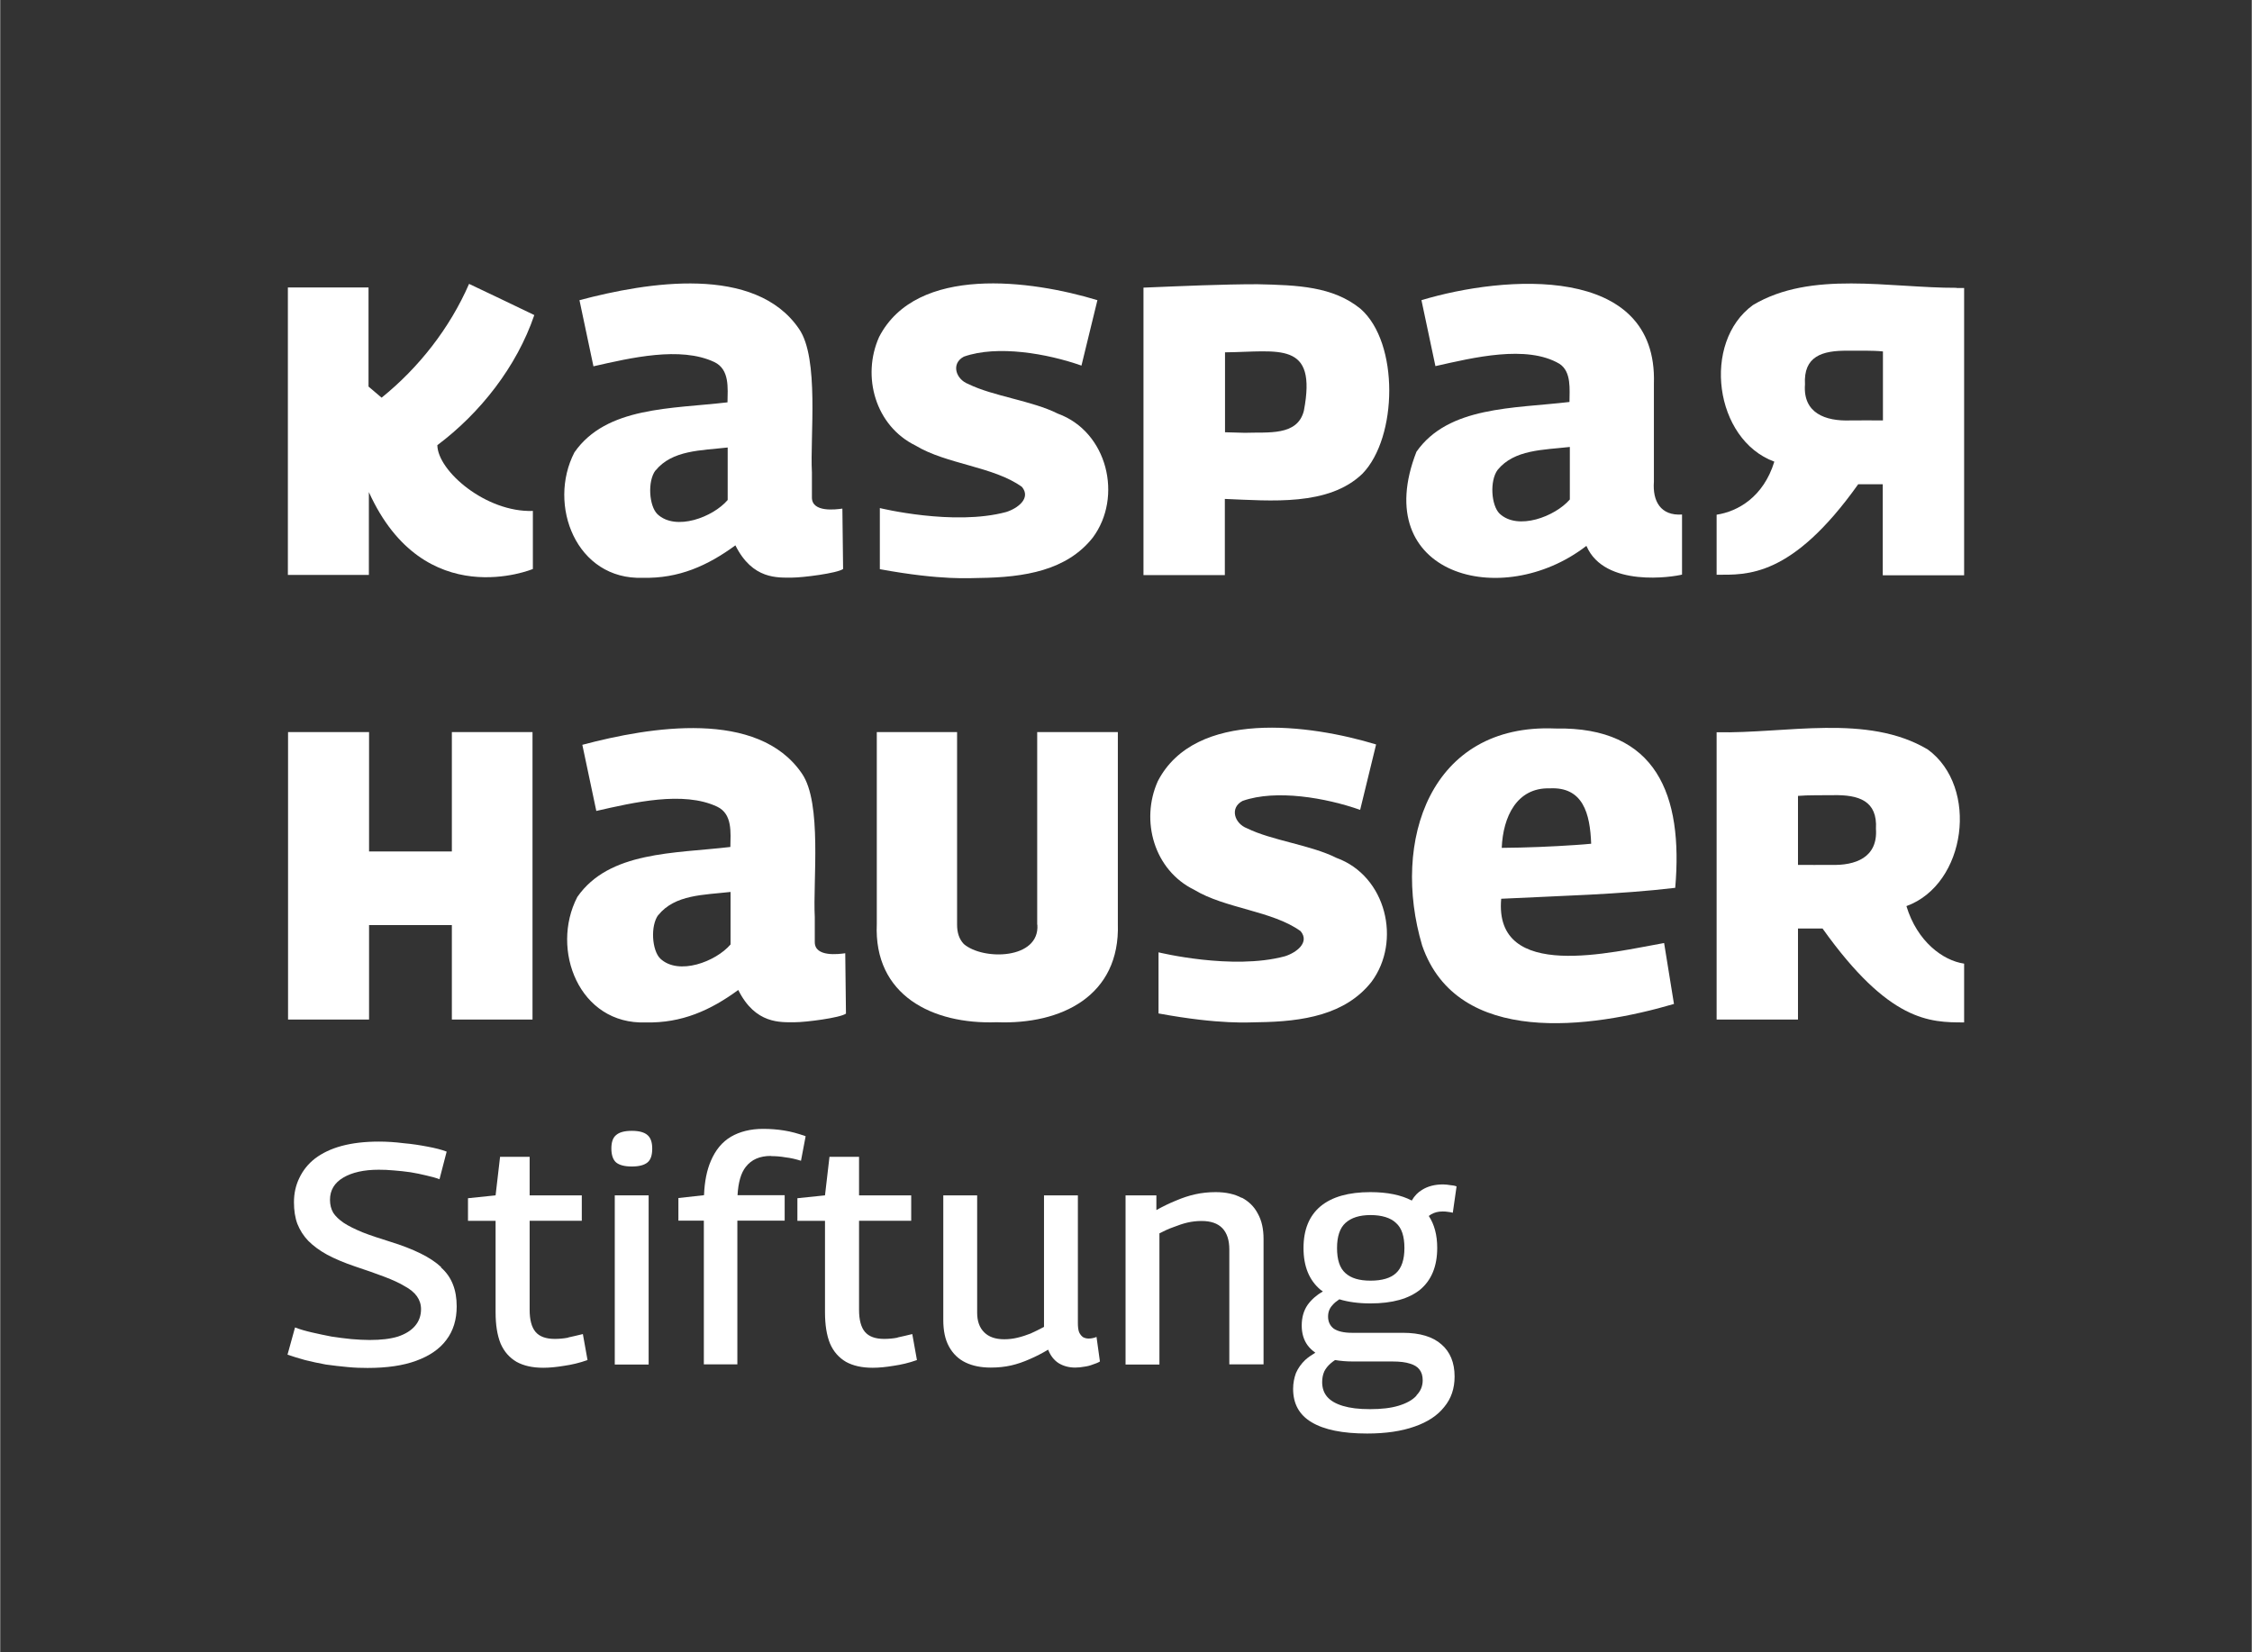
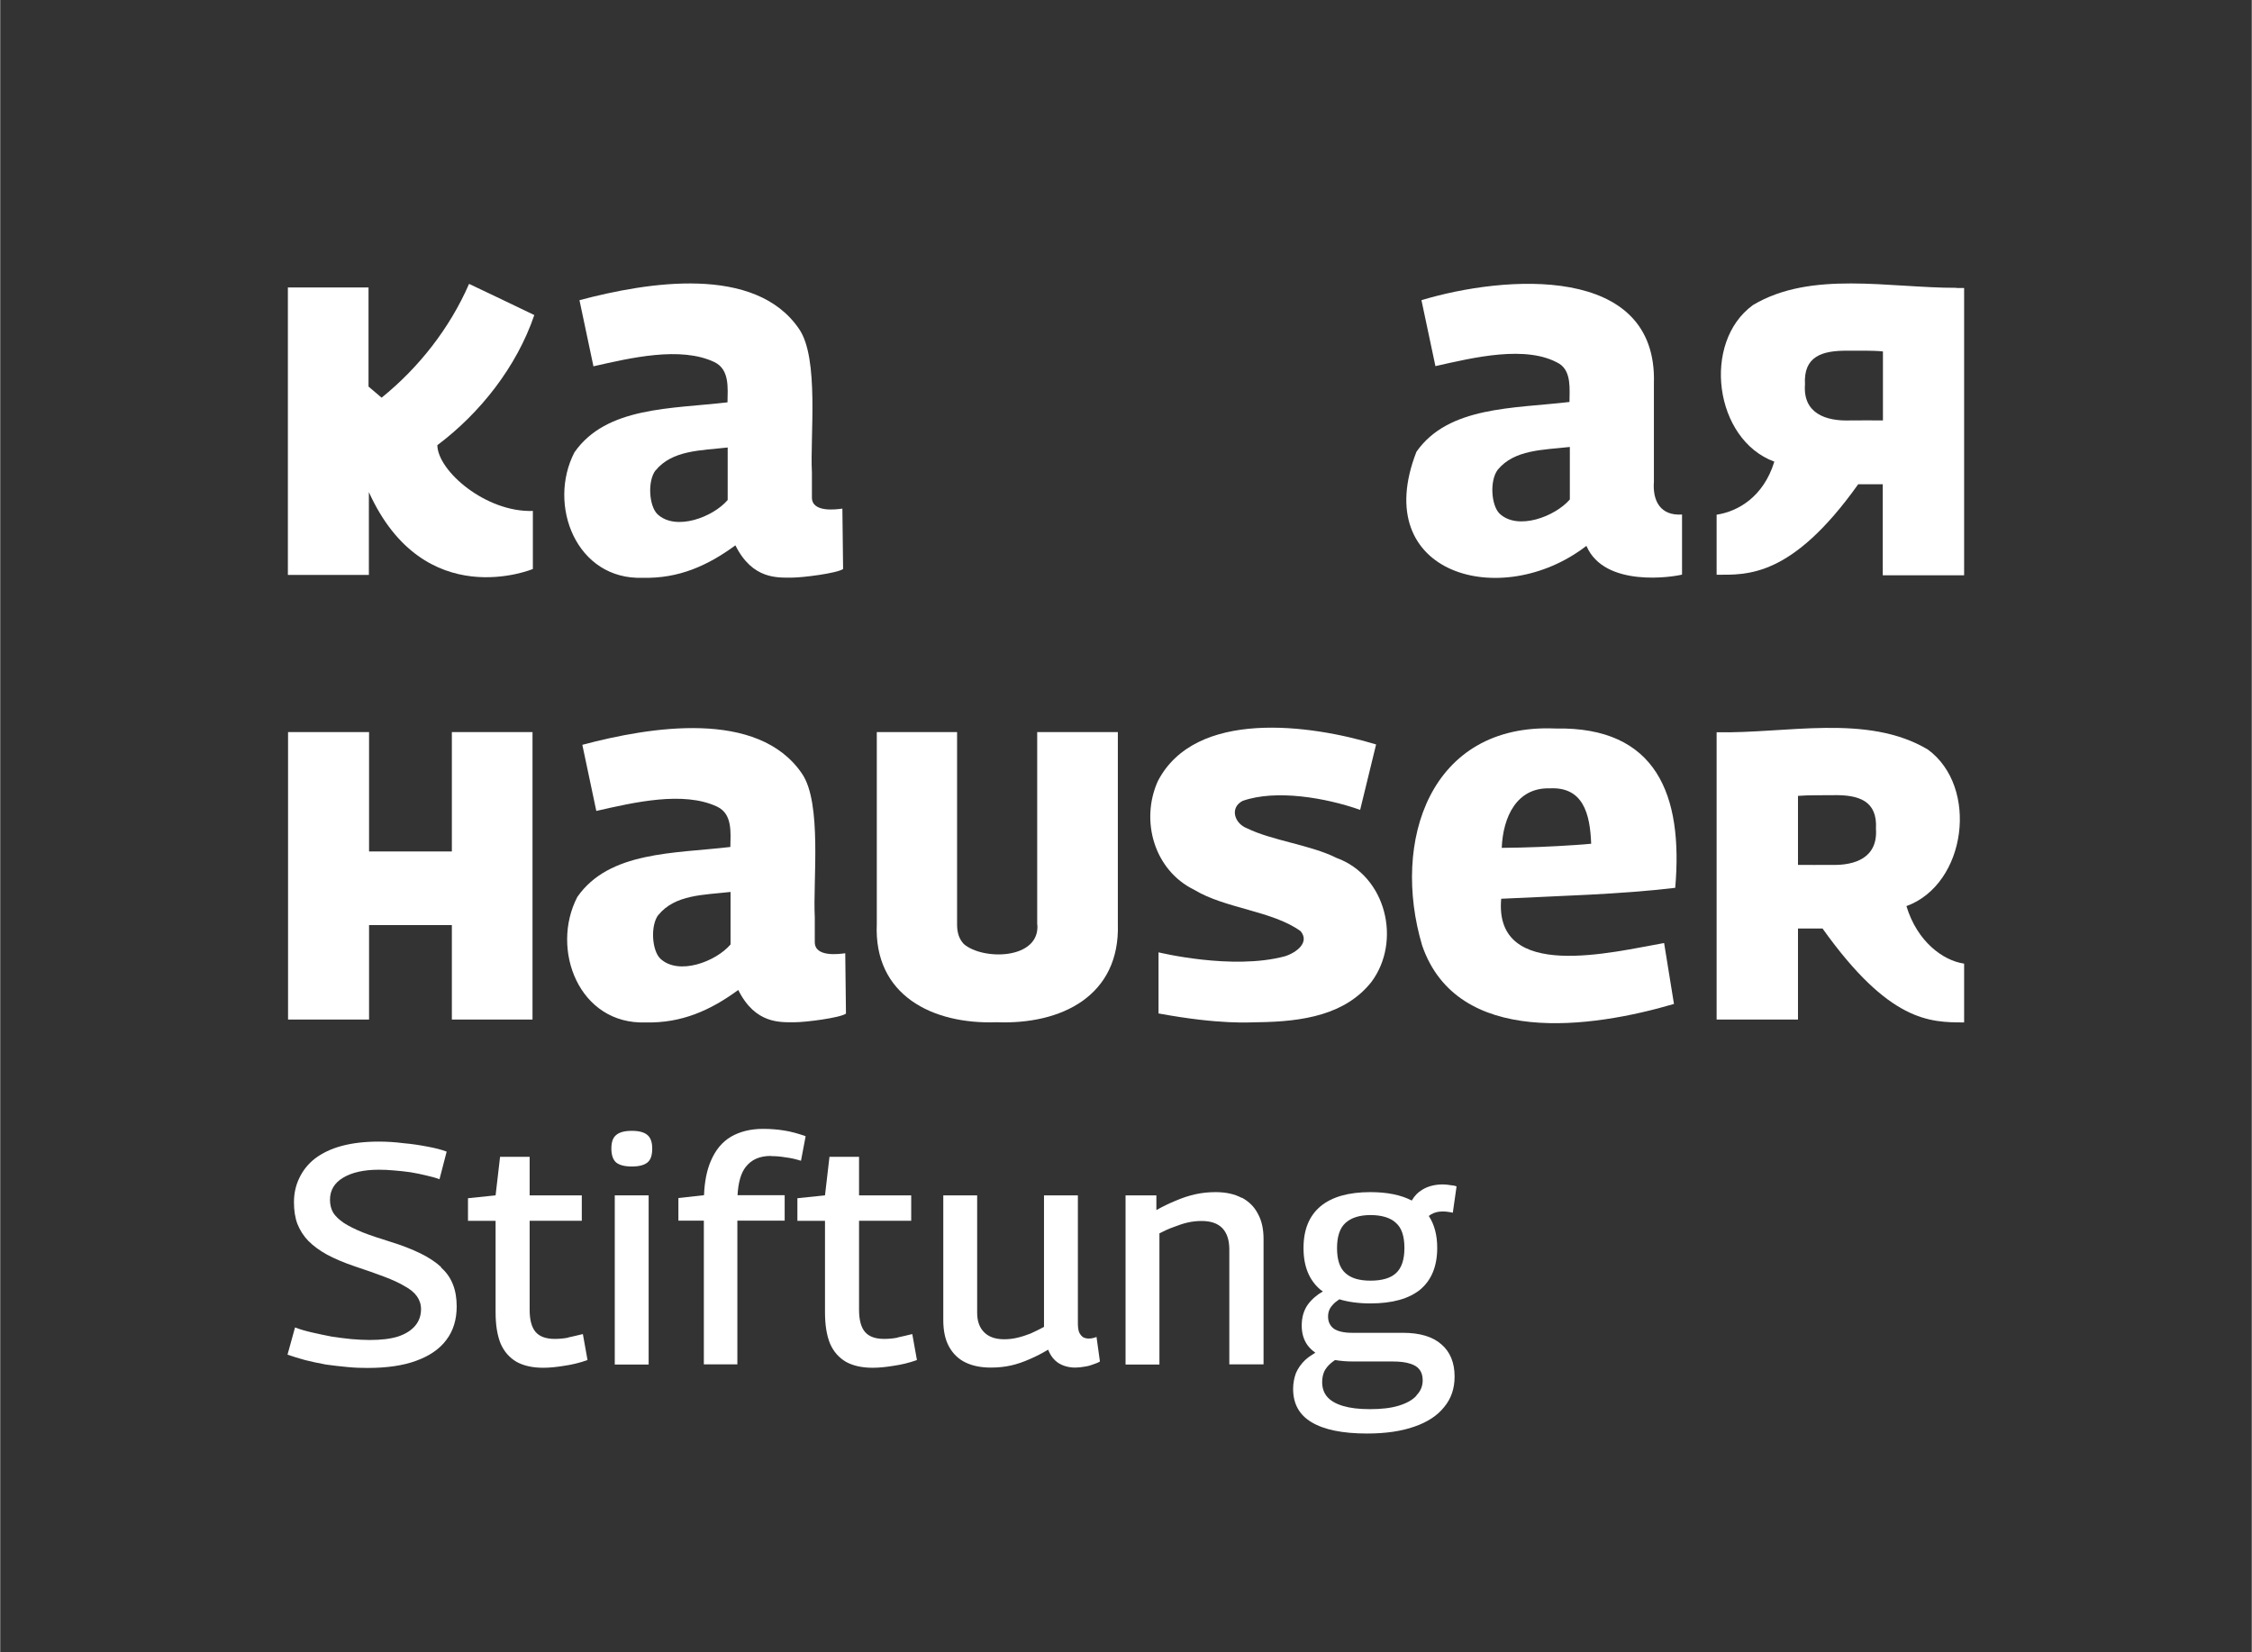
<svg xmlns="http://www.w3.org/2000/svg" id="a" width="44.32mm" height="32.52mm" viewBox="0 0 125.63 92.2">
  <rect x="0" y="0" width="125.63" height="92.2" fill="#333333" stroke="none" />
  <path d="M43.01,64.51c.26,0,.53.02.81.07.28.03.57.1.86.19l.26-1.37c-.42-.15-.82-.26-1.21-.32-.37-.06-.76-.09-1.16-.09-.7,0-1.3.15-1.8.44-.49.29-.86.74-1.12,1.35-.22.51-.35,1.14-.38,1.91l-1.43.16v1.26h1.42v8.02h1.87v-8.02h2.64v-1.42h-2.63c.04-.71.19-1.24.46-1.58.32-.41.78-.61,1.4-.61Z" fill="#fff" stroke-width="0" />
  <path d="M35.24,63.1c-.41,0-.7.08-.88.24-.18.15-.26.4-.26.75s.09.62.26.77c.18.15.47.23.88.23s.7-.08.88-.23c.18-.15.26-.41.26-.77s-.09-.6-.26-.75c-.18-.16-.47-.24-.88-.24Z" fill="#fff" stroke-width="0" />
  <path d="M24.61,70.71c-.3-.28-.69-.54-1.16-.77-.47-.23-1.03-.45-1.68-.65-.61-.19-1.13-.36-1.56-.53-.43-.18-.78-.35-1.05-.53-.26-.18-.45-.36-.58-.56-.12-.21-.18-.45-.18-.72,0-.54.25-.95.74-1.24.49-.29,1.15-.44,1.98-.44.27,0,.55.01.86.04.3.02.61.06.91.1.3.05.6.11.88.18.28.06.53.13.74.21l.4-1.54c-.28-.11-.64-.2-1.07-.28-.42-.08-.86-.15-1.33-.19-.47-.06-.93-.09-1.38-.09-.78,0-1.47.08-2.07.24-.6.16-1.09.4-1.49.7-.39.3-.68.67-.88,1.09-.2.41-.3.86-.3,1.35,0,.46.06.86.19,1.21.14.35.34.67.61.95.28.28.63.54,1.05.77.43.23.95.45,1.54.65.63.21,1.18.4,1.65.58.47.18.85.35,1.14.53.3.16.53.35.68.56.15.21.23.45.23.72,0,.36-.11.67-.33.93s-.54.46-.96.6c-.42.13-.95.19-1.58.19-.32,0-.65-.02-1.02-.05-.36-.04-.73-.08-1.1-.14-.37-.07-.74-.15-1.09-.23-.35-.08-.67-.17-.95-.28l-.42,1.52c.29.1.62.2.98.3.37.09.76.18,1.16.25.41.06.81.1,1.21.14.4.04.77.05,1.12.05,1.07,0,1.98-.13,2.71-.4.74-.27,1.3-.65,1.68-1.16.39-.51.58-1.14.58-1.87,0-.47-.07-.88-.21-1.23-.14-.36-.36-.68-.67-.95Z" fill="#fff" stroke-width="0" />
  <path d="M31.69,74.64c-.26.05-.51.07-.75.07-.49,0-.85-.13-1.07-.39-.22-.26-.33-.67-.33-1.24v-4.96h2.91v-1.42h-2.91v-2.15h-1.65l-.25,2.15-1.54.16v1.26h1.54v5.1c0,.7.09,1.28.28,1.75.2.46.5.79.89,1.02.4.22.89.33,1.49.33.36,0,.75-.04,1.17-.11.42-.06.85-.16,1.3-.32l-.26-1.45c-.28.07-.55.13-.82.19Z" fill="#fff" stroke-width="0" />
  <rect x="34.29" y="66.7" width="1.89" height="9.44" fill="#fff" stroke-width="0" />
  <path d="M50.07,74.64c-.26.05-.51.07-.75.07-.49,0-.85-.13-1.07-.39-.22-.26-.33-.67-.33-1.24v-4.96h2.91v-1.42h-2.91v-2.15h-1.65l-.25,2.15-1.54.16v1.26h1.54v5.1c0,.7.09,1.28.28,1.75.2.46.5.79.89,1.02.4.22.89.33,1.49.33.36,0,.75-.04,1.17-.11.42-.06.85-.16,1.3-.32l-.26-1.45c-.28.07-.55.13-.82.19Z" fill="#fff" stroke-width="0" />
  <path d="M80.42,75.02c-.48-.43-1.2-.65-2.15-.65h-2.84c-.46,0-.79-.08-1.02-.23-.21-.16-.32-.39-.32-.67,0-.26.08-.47.25-.65.1-.12.23-.22.38-.32.49.15,1.07.23,1.73.23,1.23,0,2.15-.26,2.78-.77.63-.53.95-1.3.95-2.33,0-.72-.16-1.31-.47-1.78.04-.03.09-.06.13-.09.19-.11.4-.16.63-.16.1,0,.2,0,.3.02.11.01.2.03.28.05l.21-1.47c-.1-.04-.22-.06-.35-.07-.13-.02-.26-.04-.4-.04-.46,0-.85.1-1.17.3-.24.14-.43.34-.58.6-.59-.31-1.36-.47-2.31-.47-1.21,0-2.14.26-2.78.79-.63.53-.95,1.3-.95,2.33s.32,1.8.95,2.33c.04.03.09.06.13.09-.36.21-.64.46-.85.75-.22.32-.33.7-.33,1.16,0,.43.11.8.33,1.1.12.16.26.29.43.41-.21.13-.41.26-.57.41-.22.21-.39.45-.51.72-.1.27-.16.57-.16.89,0,.83.34,1.45,1.03,1.86.7.42,1.73.63,3.1.63,1.04,0,1.92-.13,2.65-.39.72-.25,1.27-.61,1.65-1.09.39-.47.58-1.03.58-1.7,0-.78-.25-1.38-.74-1.8ZM75.06,68.24c.32-.29.78-.44,1.4-.44s1.12.15,1.42.44c.32.28.47.75.47,1.4s-.16,1.12-.47,1.4c-.3.28-.78.42-1.42.42s-1.09-.14-1.4-.42c-.32-.28-.47-.75-.47-1.4s.16-1.12.47-1.4ZM79.02,77.88c-.23.25-.57.43-1,.56s-.96.19-1.59.19-1.11-.06-1.51-.18c-.4-.12-.69-.29-.88-.51-.19-.22-.28-.5-.28-.82,0-.22.04-.42.12-.6.08-.16.2-.31.35-.44.08-.07.16-.13.25-.19.3.05.63.08.99.08h2.21c.41,0,.74.04.98.12.24.07.42.18.53.33.12.15.18.35.18.6,0,.33-.12.61-.35.84Z" fill="#fff" stroke-width="0" />
  <path d="M69.27,66.84c-.39-.21-.87-.32-1.45-.32-.4,0-.78.04-1.14.12-.36.08-.72.2-1.07.35-.35.14-.72.32-1.1.53v-.82h-1.72v9.44h1.89v-7.32c.27-.14.53-.26.79-.35.26-.1.51-.19.77-.25.26-.06.52-.09.79-.09.51,0,.9.13,1.16.4.26.27.39.67.39,1.19v6.41h1.91v-6.99c0-.56-.1-1.03-.32-1.42-.2-.39-.5-.68-.89-.89Z" fill="#fff" stroke-width="0" />
  <path d="M60.73,74.69c-.1,0-.2-.02-.3-.07-.09-.06-.17-.15-.23-.28-.05-.13-.07-.3-.07-.53v-7.11h-1.89v7.34c-.26.14-.51.26-.75.37-.23.09-.47.17-.72.23-.24.06-.5.09-.75.09-.49,0-.86-.13-1.12-.39-.26-.26-.39-.62-.39-1.09v-6.55h-1.89v6.95c0,.6.1,1.09.32,1.49.22.4.53.7.93.89.4.19.86.28,1.4.28.41,0,.79-.04,1.14-.12.35-.08.69-.2,1.03-.35.35-.15.7-.33,1.03-.53.13.33.32.58.58.75.26.16.57.25.93.25.18,0,.34-.02.51-.05.16-.02.32-.06.47-.12.15-.05.29-.1.4-.17l-.19-1.37c-.14.06-.29.09-.44.09Z" fill="#fff" stroke-width="0" />
  <path d="M57.87,51.6c.13,1.94-3.02,2-4.1,1.08-.27-.28-.38-.65-.38-1.08,0,0,0-10.75,0-10.75h-4.48v10.7c-.18,3.99,3.11,5.62,6.69,5.49,3.61.14,6.89-1.47,6.76-5.49,0,0,0-10.7,0-10.7h-4.5v10.75h0Z" fill="#fff" stroke-width="0" />
  <path d="M86.77,40.65c-7-.3-9.16,6.3-7.43,12.11,1.96,5.68,9.45,4.61,14.05,3.26l-.55-3.4c-2.82.49-9.51,2.21-9.09-2.47,3.21-.16,6.61-.24,9.71-.61.45-5.18-1.04-9-6.68-8.89h0ZM87.9,47.15c-1.31.09-2.75.15-4.12.16.07-1.73.84-3.37,2.67-3.32,1.87-.1,2.26,1.41,2.32,3.09-.23.02-.52.05-.87.07h0Z" fill="#fff" stroke-width="0" />
  <path d="M109.16,16.06c-3.77.01-8.11-.98-11.36.96-2.87,2.08-2.16,7.51,1.19,8.74-.61,1.98-2.04,2.78-3.22,2.96v3.35c1.69,0,4.18.18,7.9-5.05h1.37v5.08h4.54v-16.03h-.42ZM105.04,23.46c-.57,0-1.23-.01-1.81,0-1.4.05-2.65-.41-2.53-2.01-.09-1.56.94-1.9,2.4-1.88.55,0,1.4-.02,1.95.04v3.85h0Z" fill="#fff" stroke-width="0" />
  <path d="M20.57,32.09v-4.63c3.09,6.82,9.15,4.29,9.15,4.29v-3.24c-2.62.09-5.31-2.23-5.33-3.67,2.39-1.79,4.43-4.38,5.41-7.26-.53-.26-3.11-1.49-3.64-1.74-1.08,2.48-2.81,4.68-4.88,6.35l-.73-.62v-5.53h-4.5v16.04h4.52Z" fill="#fff" stroke-width="0" />
-   <path d="M54.62,32.25c2.54-.03,4.89-.42,6.34-2.25,1.69-2.27.83-5.91-1.95-6.92-1.43-.72-3.61-.97-4.99-1.65-.71-.27-.98-1.15-.25-1.53,1.87-.66,4.66-.17,6.56.5.14-.6.75-3.05.89-3.65-3.68-1.12-10.09-1.99-12.18,2.05-.99,2.21-.2,4.97,2.03,6.06,1.73,1.05,4.37,1.17,5.94,2.31.52.63-.24,1.2-.88,1.4-2.93.79-7.05-.22-7.05-.22v3.41c3.48.64,5.08.49,5.55.49Z" fill="#fff" stroke-width="0" />
-   <path d="M68.33,32.07v-4.23c2.57.1,5.79.42,7.68-1.41,1.96-2.02,2.06-7.3-.11-9.2-1.54-1.25-3.5-1.32-5.75-1.37-1.97,0-4.16.1-6.36.19v16.04h4.54v-.02ZM72.74,22.92c-.36,1.43-2.01,1.18-3.29,1.23-.36,0-.75-.03-1.11-.03v-4.46c3.01-.03,5.15-.67,4.4,3.26h0Z" fill="#fff" stroke-width="0" />
  <path d="M95.77,40.86v16.03s4.54,0,4.54,0v-5.08h1.37c3.72,5.22,5.98,5.24,7.9,5.24v-3.28c-1.18-.17-2.62-1.23-3.22-3.21,3.35-1.22,4.06-6.65,1.19-8.74-3.38-2.01-7.89-.88-11.78-.96ZM100.31,48.26v-3.85c.55-.05,1.4-.03,1.95-.04,1.46-.03,2.49.32,2.4,1.88.11,1.59-1.13,2.06-2.53,2.01-.58,0-1.23.01-1.81,0h0Z" fill="#fff" stroke-width="0" />
  <path d="M35.86,32.24c2,.05,3.62-.68,5.16-1.81.96,1.92,2.36,1.8,3.17,1.8.58,0,2.5-.24,2.84-.48l-.04-3.37c-.36.05-1.7.23-1.7-.62,0-.22,0-1.19,0-1.4-.11-1.98.42-6.37-.72-8.01-2.45-3.59-8.45-2.61-12.25-1.6l.78,3.69c2.07-.47,4.85-1.13,6.74-.24.87.41.75,1.46.74,2.25-3.13.37-6.76.23-8.54,2.79-1.52,2.93.1,7.14,3.82,7ZM36.56,26.26c.93-1.15,2.54-1.12,4.03-1.29v2.93c-.82.96-2.9,1.75-3.92.79-.47-.46-.56-1.84-.11-2.44h0Z" fill="#fff" stroke-width="0" />
  <path d="M36.02,57.05c2,.05,3.62-.68,5.16-1.81.96,1.92,2.36,1.8,3.17,1.8.58,0,2.5-.24,2.84-.48l-.04-3.37c-.36.05-1.7.23-1.7-.62,0-.22,0-1.19,0-1.4-.11-1.98.42-6.37-.72-8.01-2.45-3.59-8.45-2.61-12.25-1.6l.78,3.69c2.07-.47,4.85-1.13,6.74-.24.87.41.75,1.46.74,2.25-3.13.37-6.76.23-8.54,2.79-1.52,2.93.1,7.14,3.82,7ZM36.72,51.06c.93-1.15,2.54-1.12,4.03-1.29v2.93c-.82.96-2.9,1.75-3.92.79-.47-.46-.56-1.84-.11-2.44h0Z" fill="#fff" stroke-width="0" />
  <path d="M70.17,57.04c2.54-.03,4.89-.42,6.34-2.25,1.69-2.27.83-5.91-1.95-6.92-1.43-.72-3.61-.97-4.99-1.65-.71-.27-.98-1.15-.25-1.53,1.87-.66,4.66-.17,6.56.5.14-.6.75-3.05.89-3.65-3.68-1.12-10.09-1.99-12.18,2.05-.99,2.21-.2,4.97,2.03,6.06,1.73,1.05,4.37,1.17,5.94,2.31.52.63-.24,1.2-.88,1.4-2.93.79-7.05-.22-7.05-.22v3.41c3.48.64,5.08.49,5.55.49Z" fill="#fff" stroke-width="0" />
  <path d="M25.63,40.85h-.43v6.66h-4.62v-6.66h-4.52v16.04h4.52v-5.27h4.62c0,.19,0,5.28,0,5.27h4.5v-16.04h-4.06Z" fill="#fff" stroke-width="0" />
  <path d="M93.84,32.06v-3.35c-1.2.08-1.65-.75-1.57-1.83,0,0,0-5.47,0-5.47.22-6.73-8.37-6.05-12.97-4.66l.78,3.68c2.09-.47,5.09-1.21,6.92-.13.68.44.56,1.44.56,2.13-3.12.37-6.76.23-8.54,2.78-2.67,6.85,4.74,8.9,9.47,5.26h.02c1.01,2.34,4.86,1.72,5.34,1.59ZM87.58,27.87c-.82.95-2.9,1.75-3.92.79-.47-.46-.56-1.83-.11-2.44.93-1.14,2.54-1.11,4.03-1.28v2.93Z" fill="#fff" stroke-width="0" />
</svg>